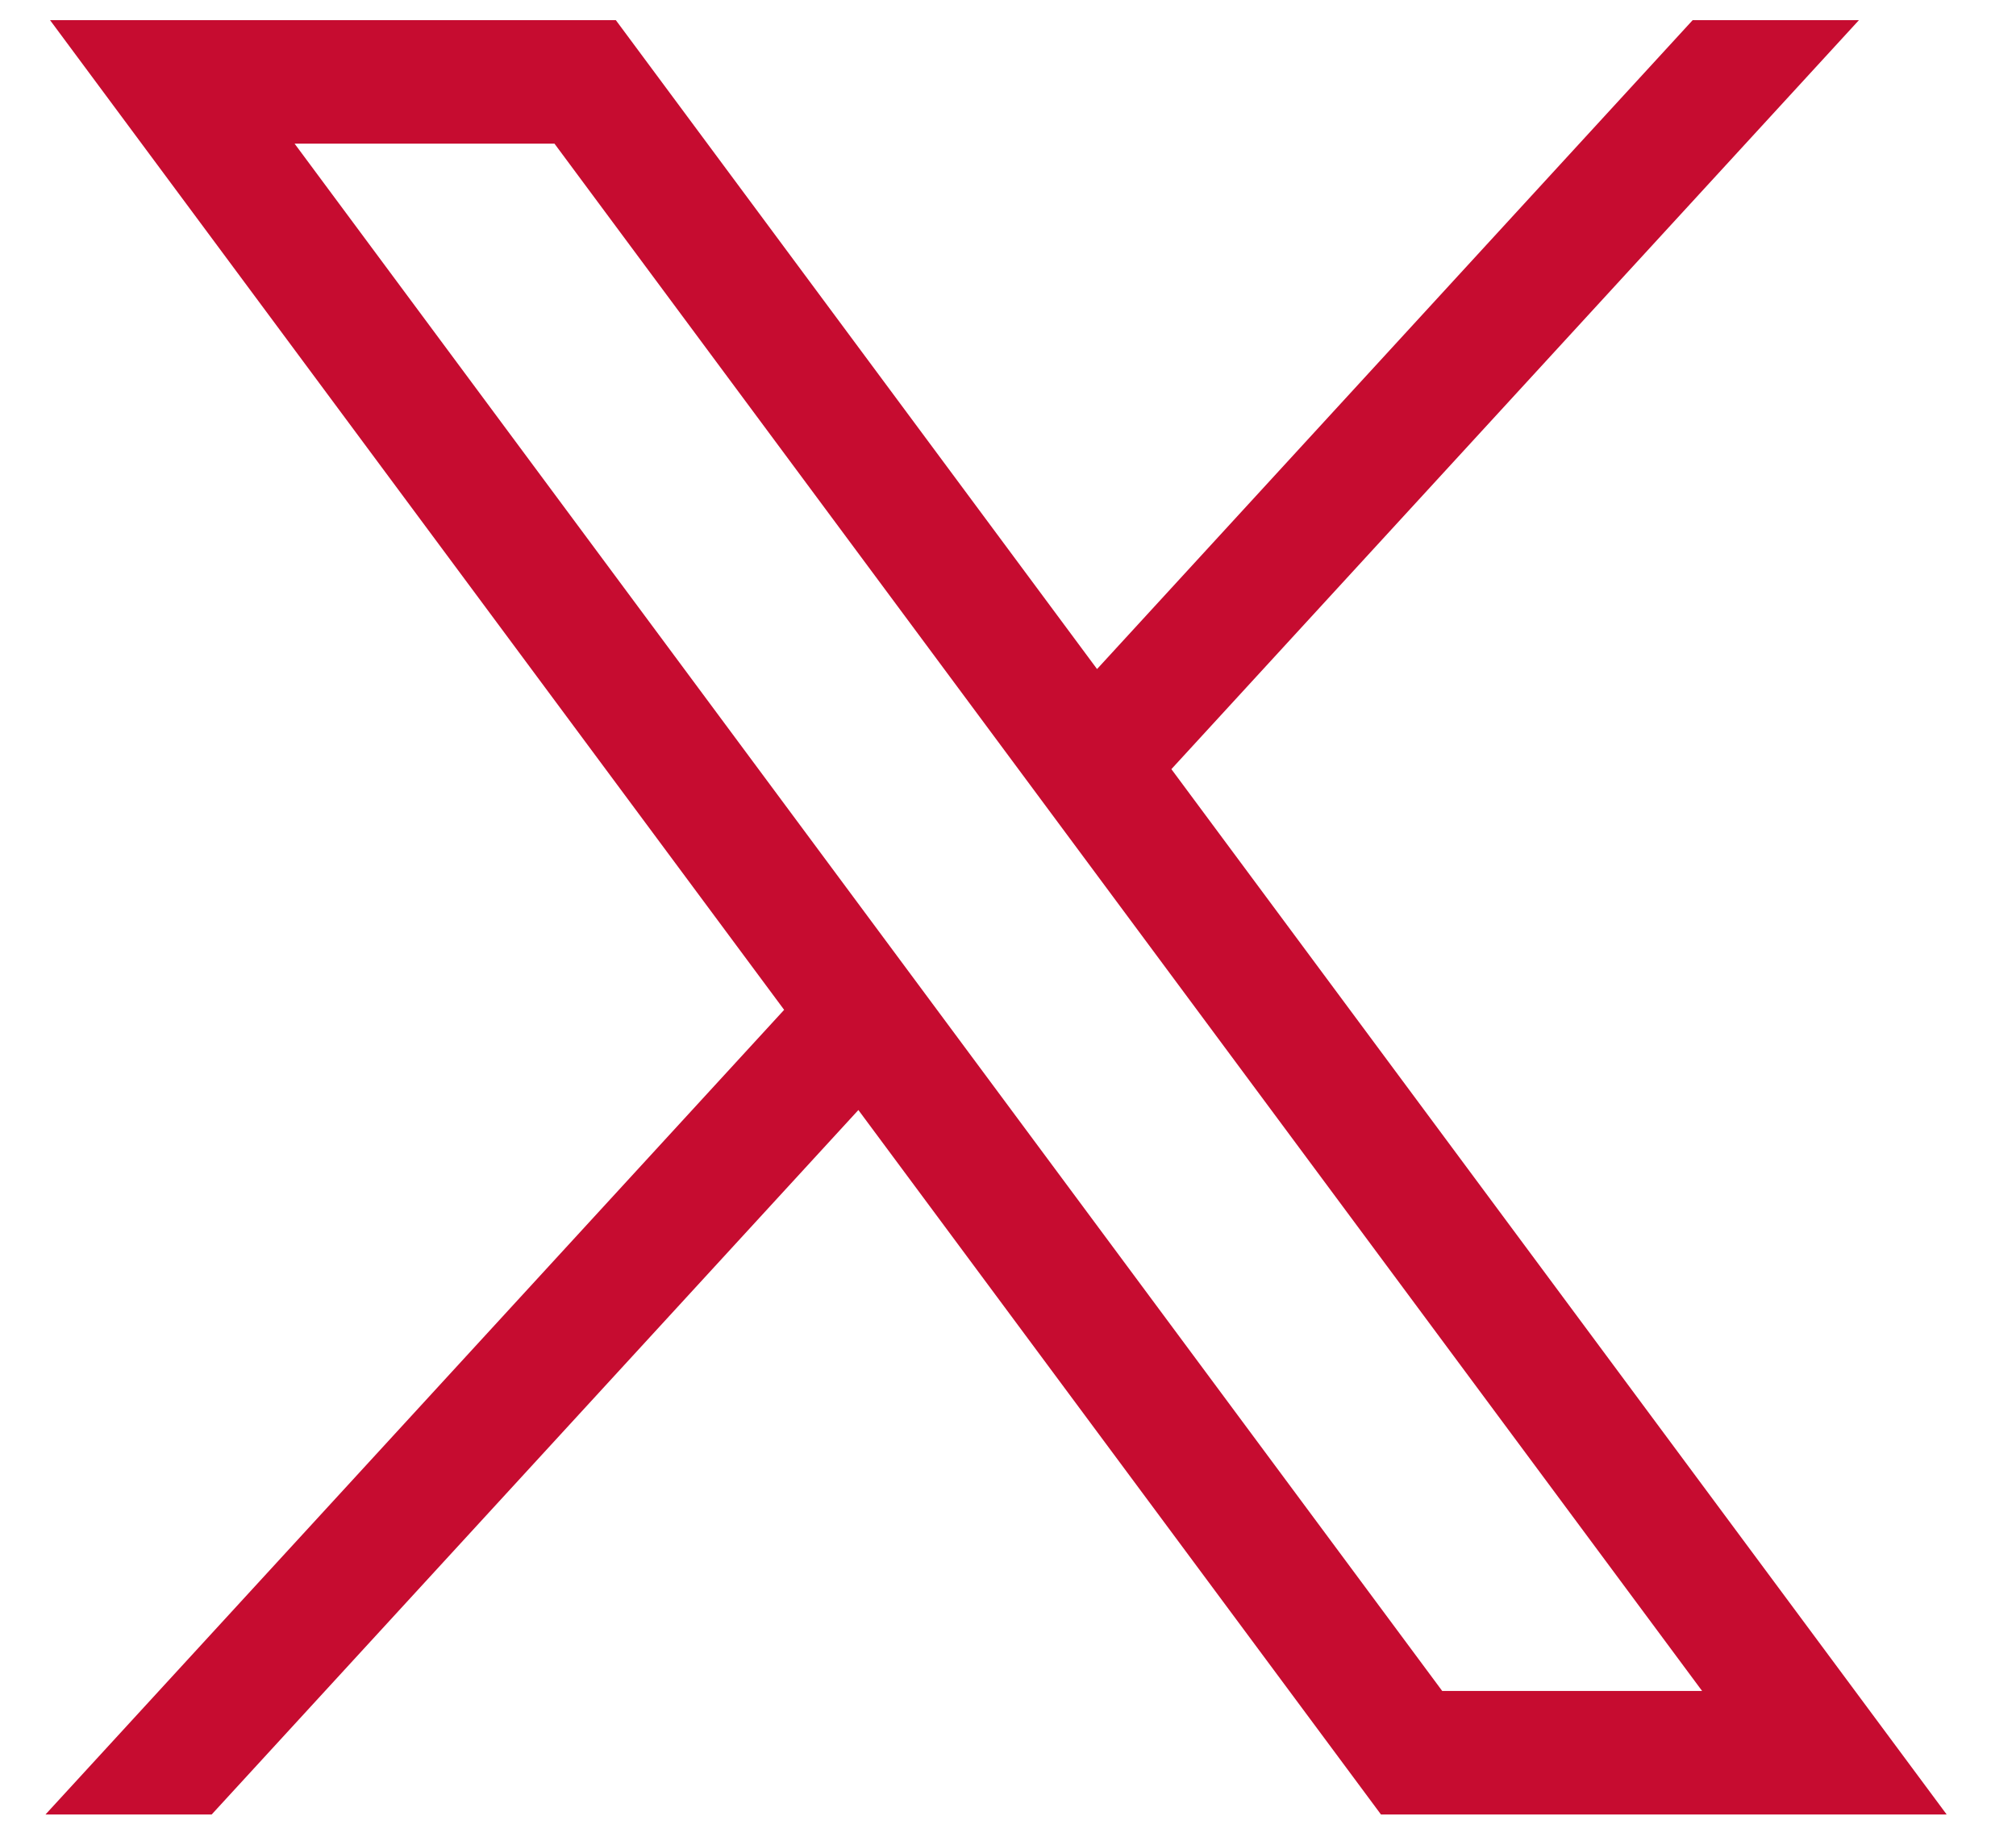
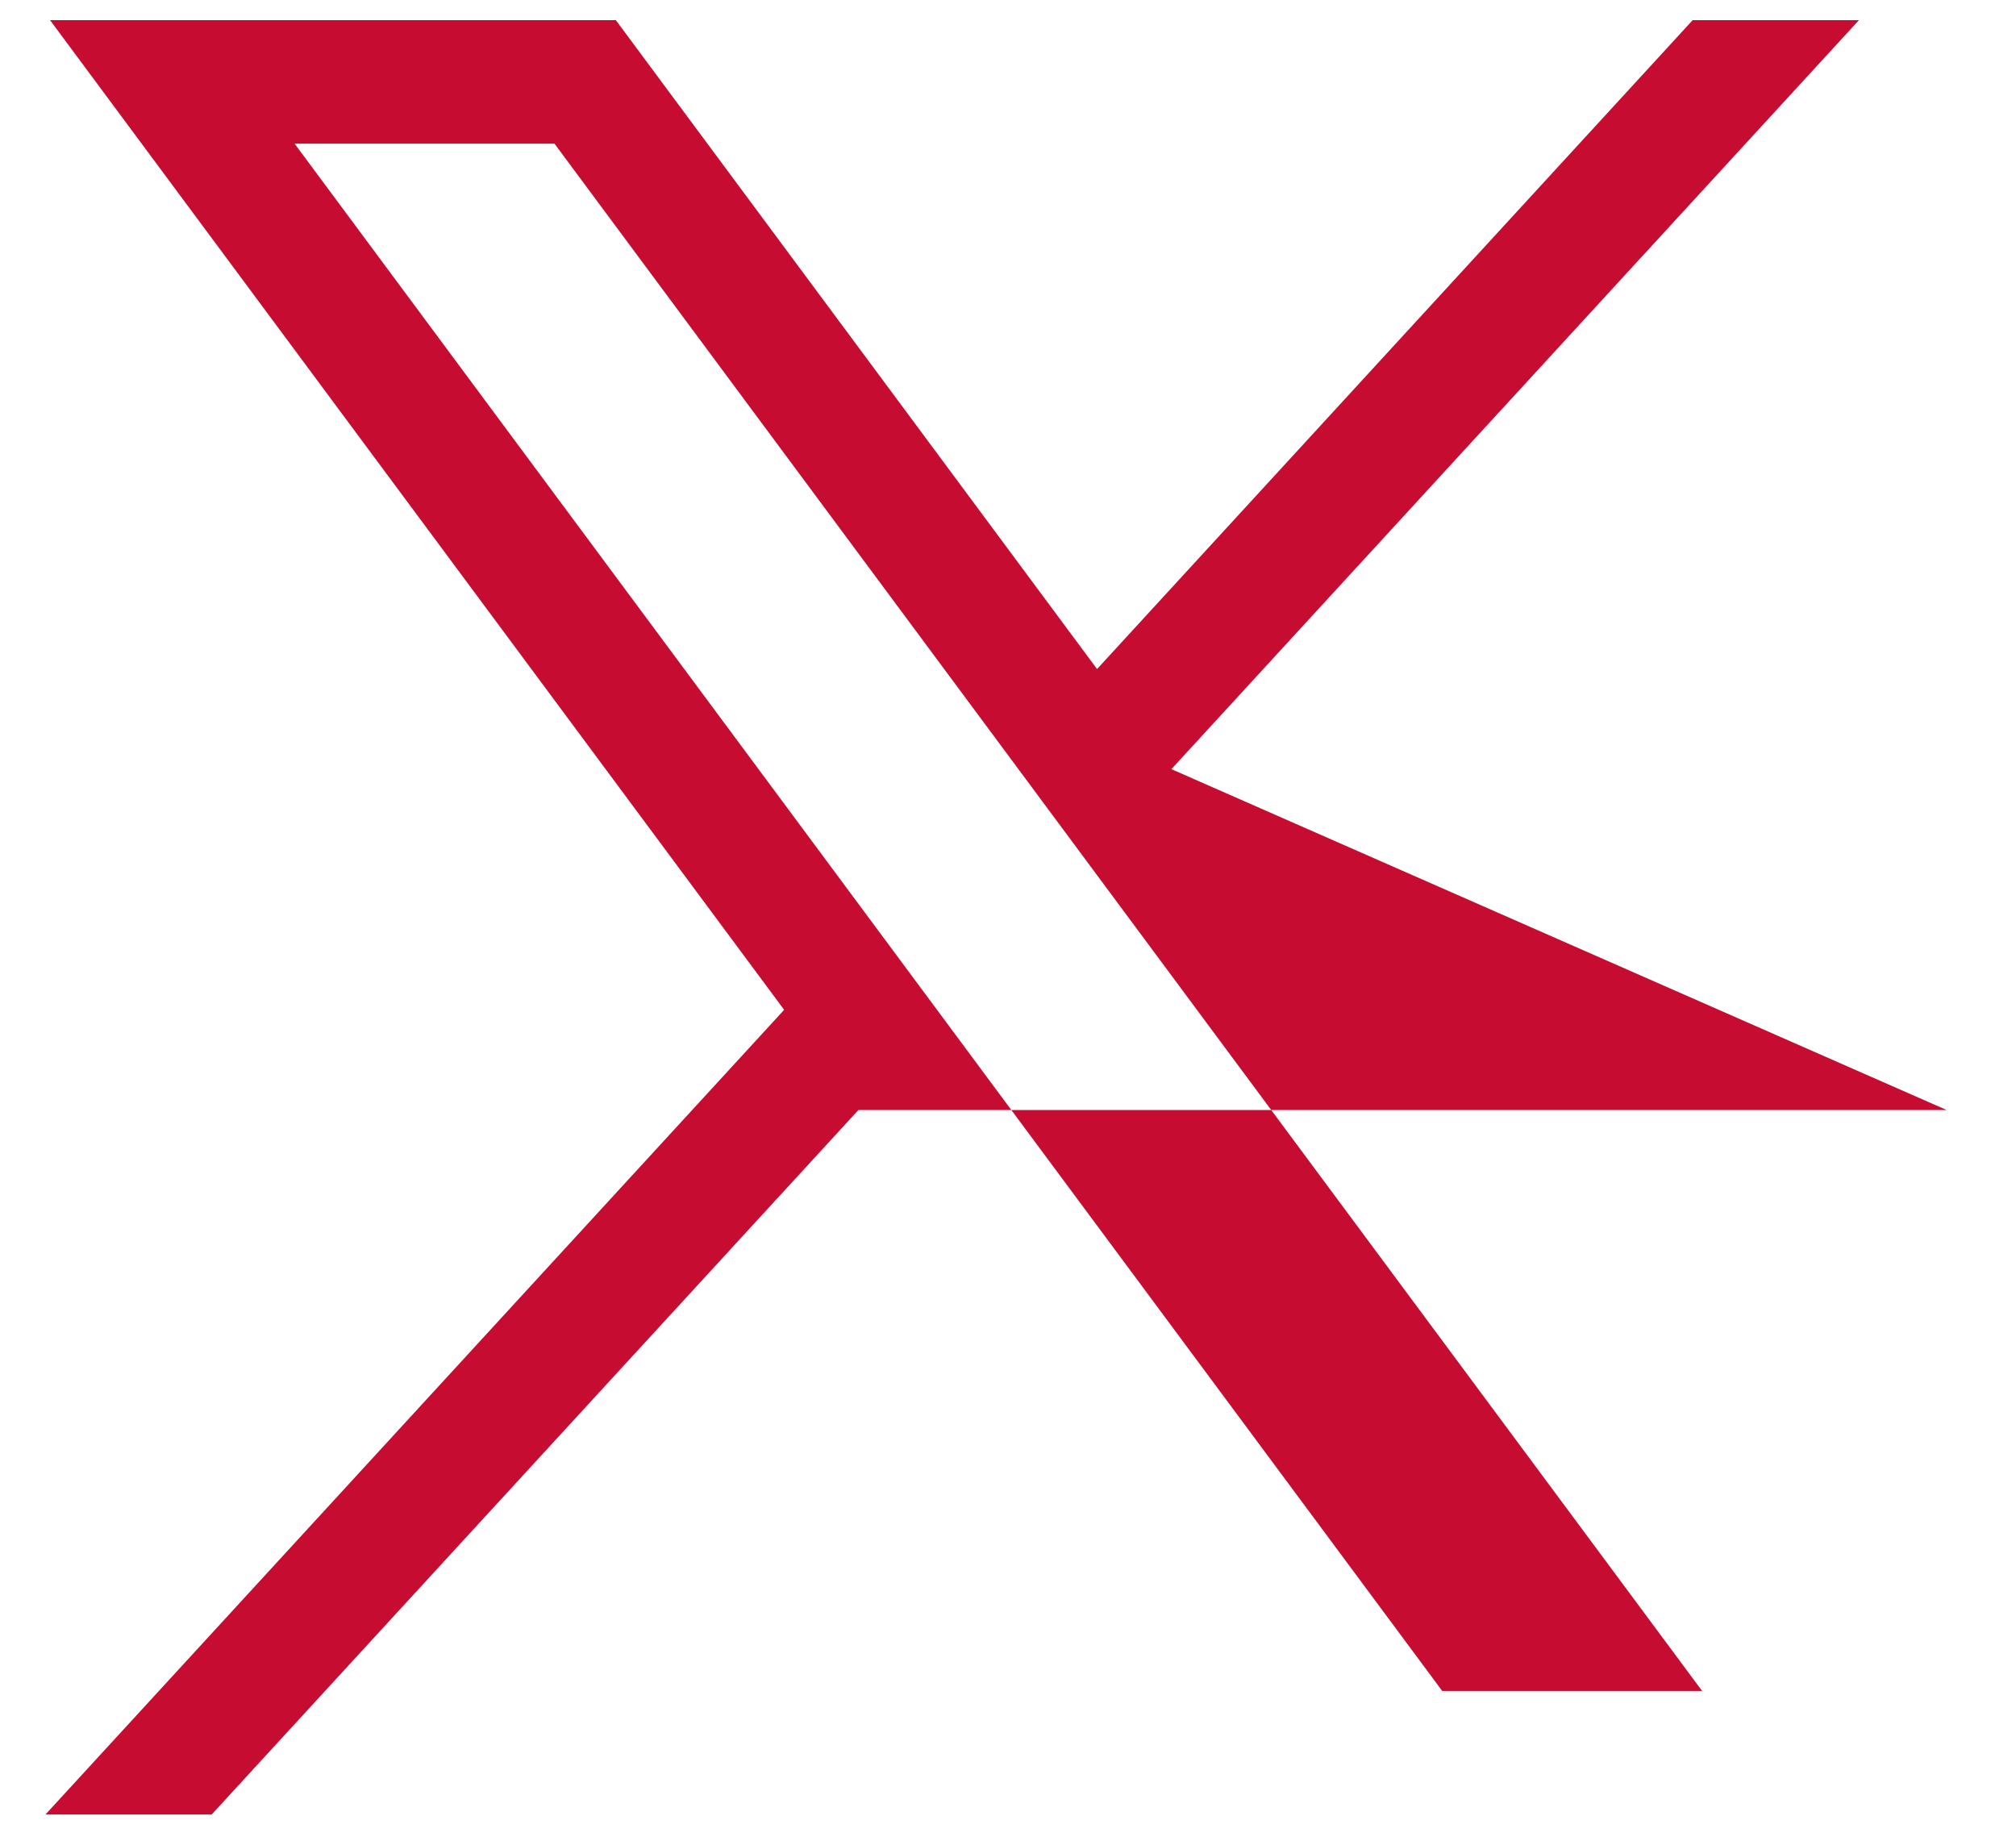
<svg xmlns="http://www.w3.org/2000/svg" width="23" height="21" viewBox="0 0 23 21" fill="none">
  <g id="layer1">
-     <path id="path1009" d="M0.571 0.23L8.946 11.521L0.519 20.701H2.415L9.793 12.664L15.755 20.701H22.209L13.364 8.775L21.208 0.23H19.311L12.516 7.633L7.026 0.23H0.571ZM3.361 1.639H6.326L19.419 19.292H16.454L3.361 1.639Z" fill="#C60C30" />
+     <path id="path1009" d="M0.571 0.23L8.946 11.521L0.519 20.701H2.415L9.793 12.664H22.209L13.364 8.775L21.208 0.23H19.311L12.516 7.633L7.026 0.23H0.571ZM3.361 1.639H6.326L19.419 19.292H16.454L3.361 1.639Z" fill="#C60C30" />
  </g>
</svg>